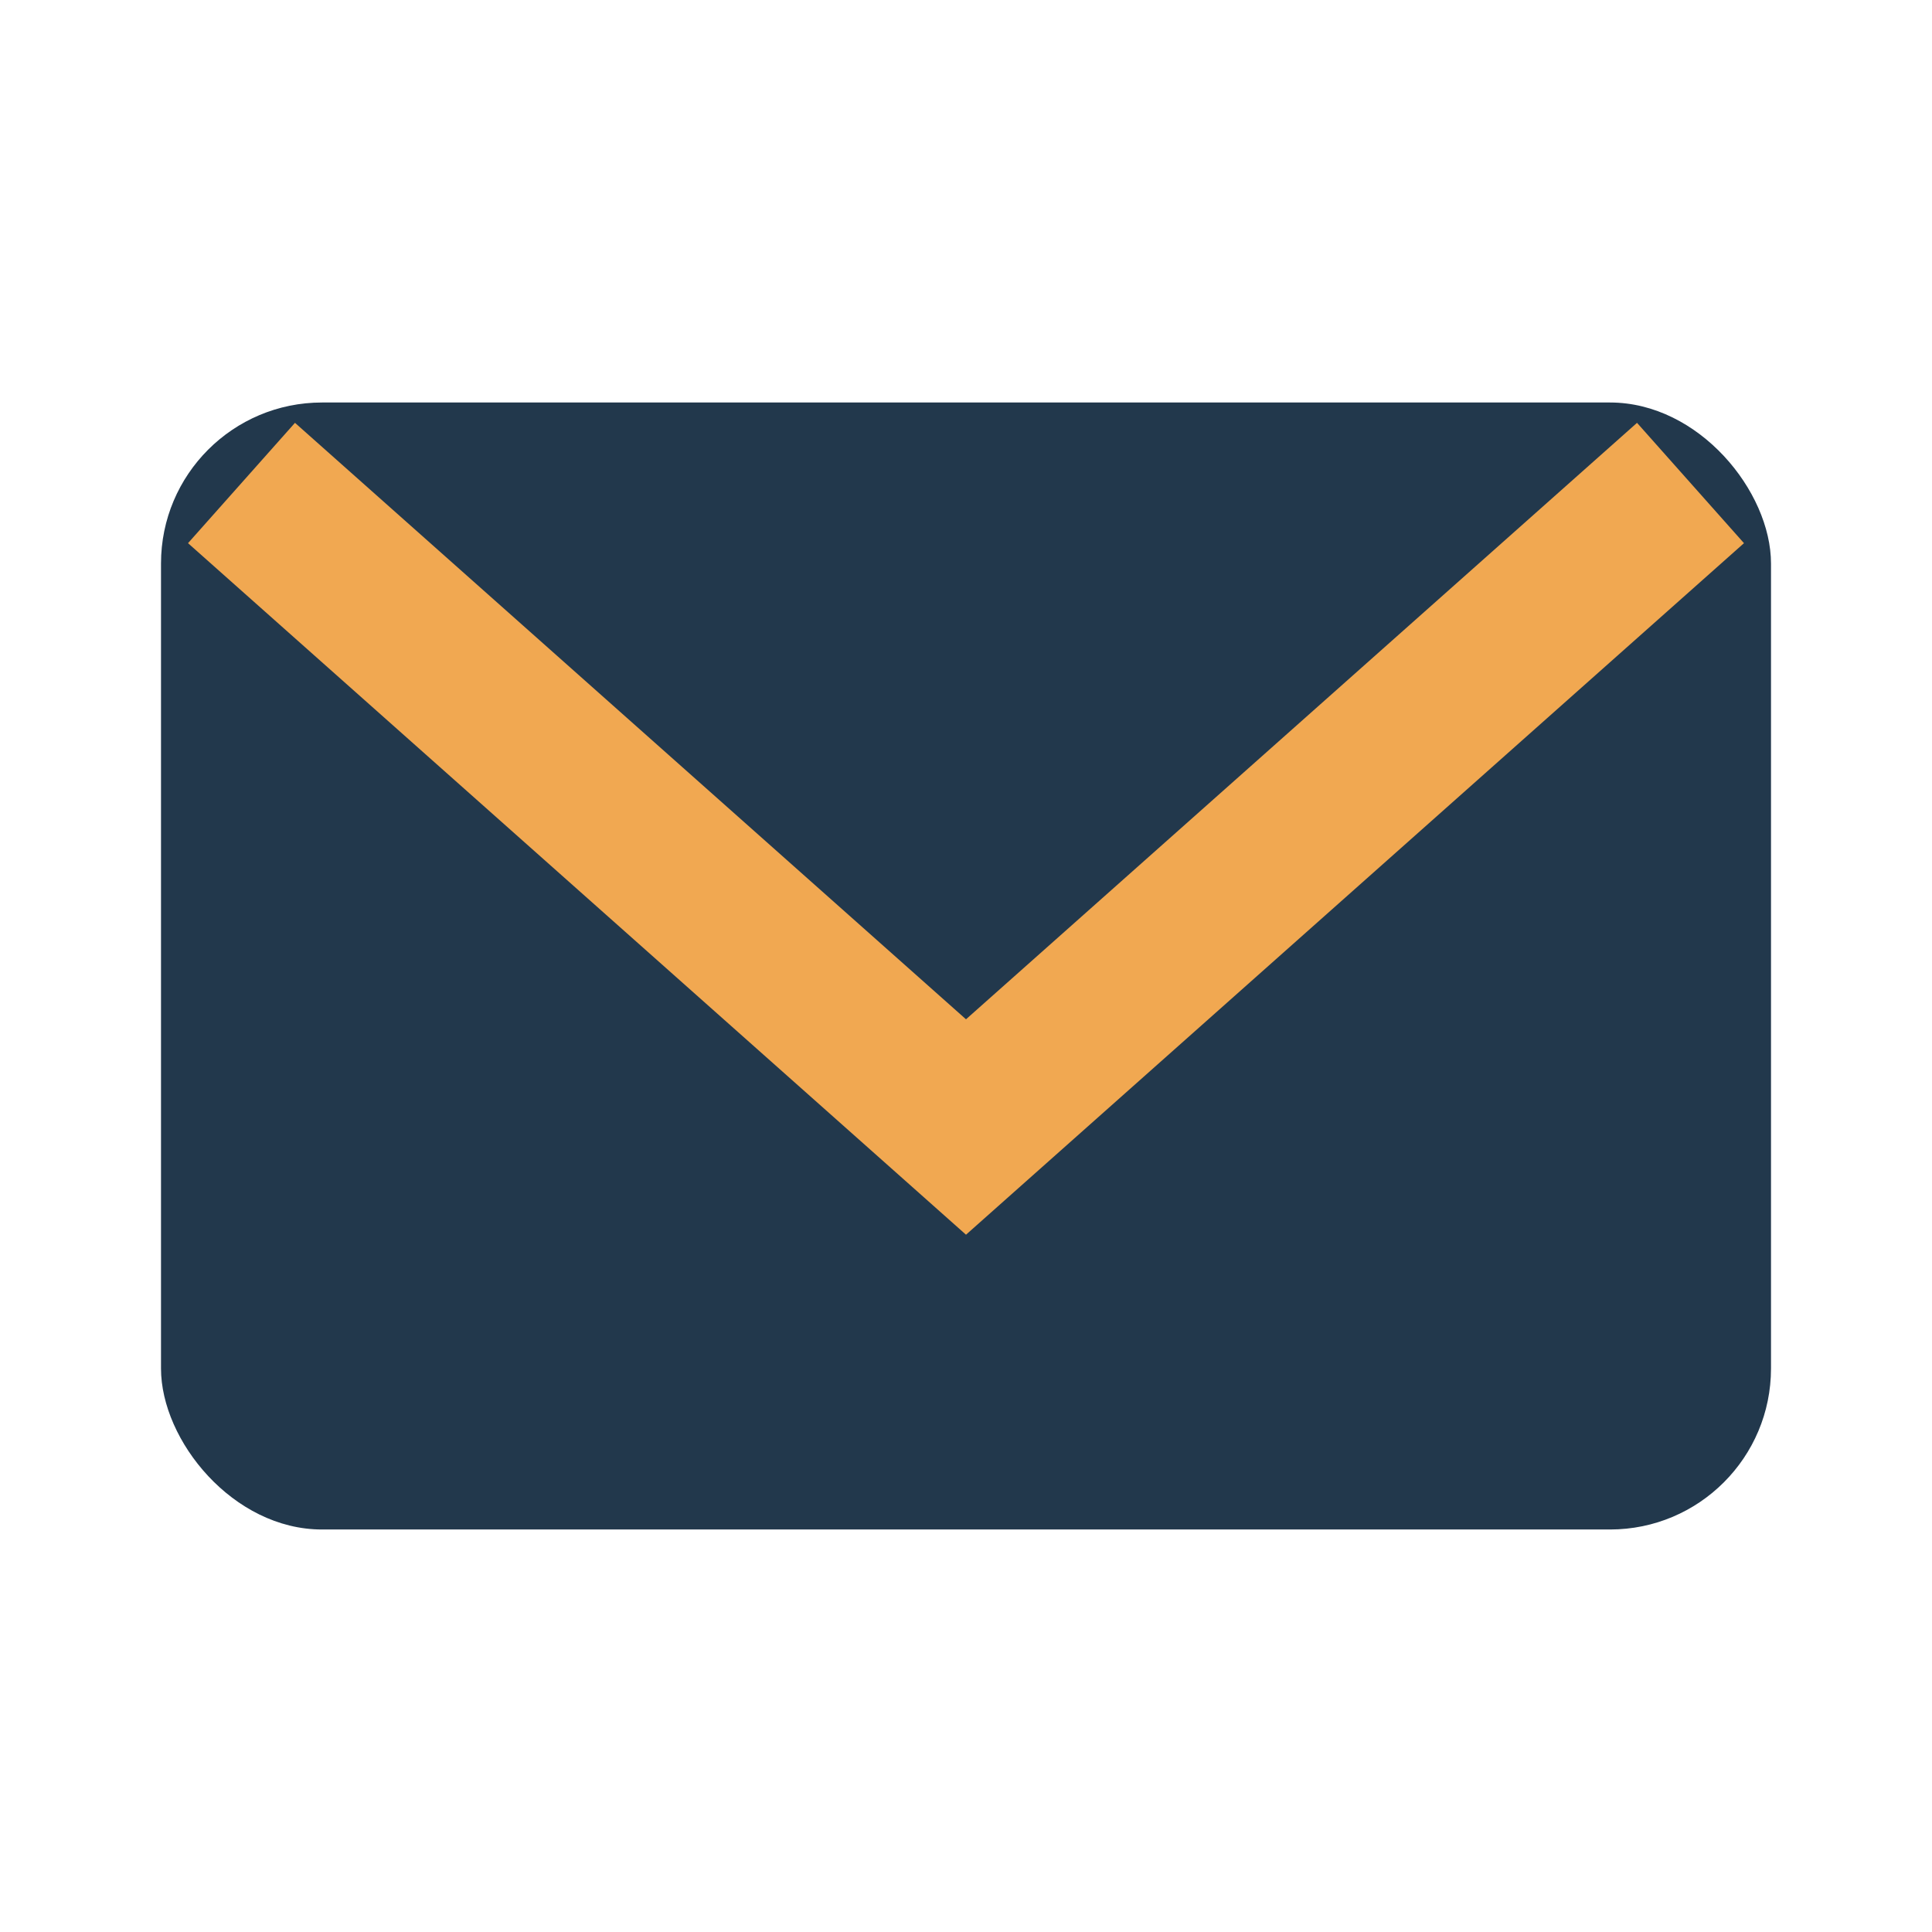
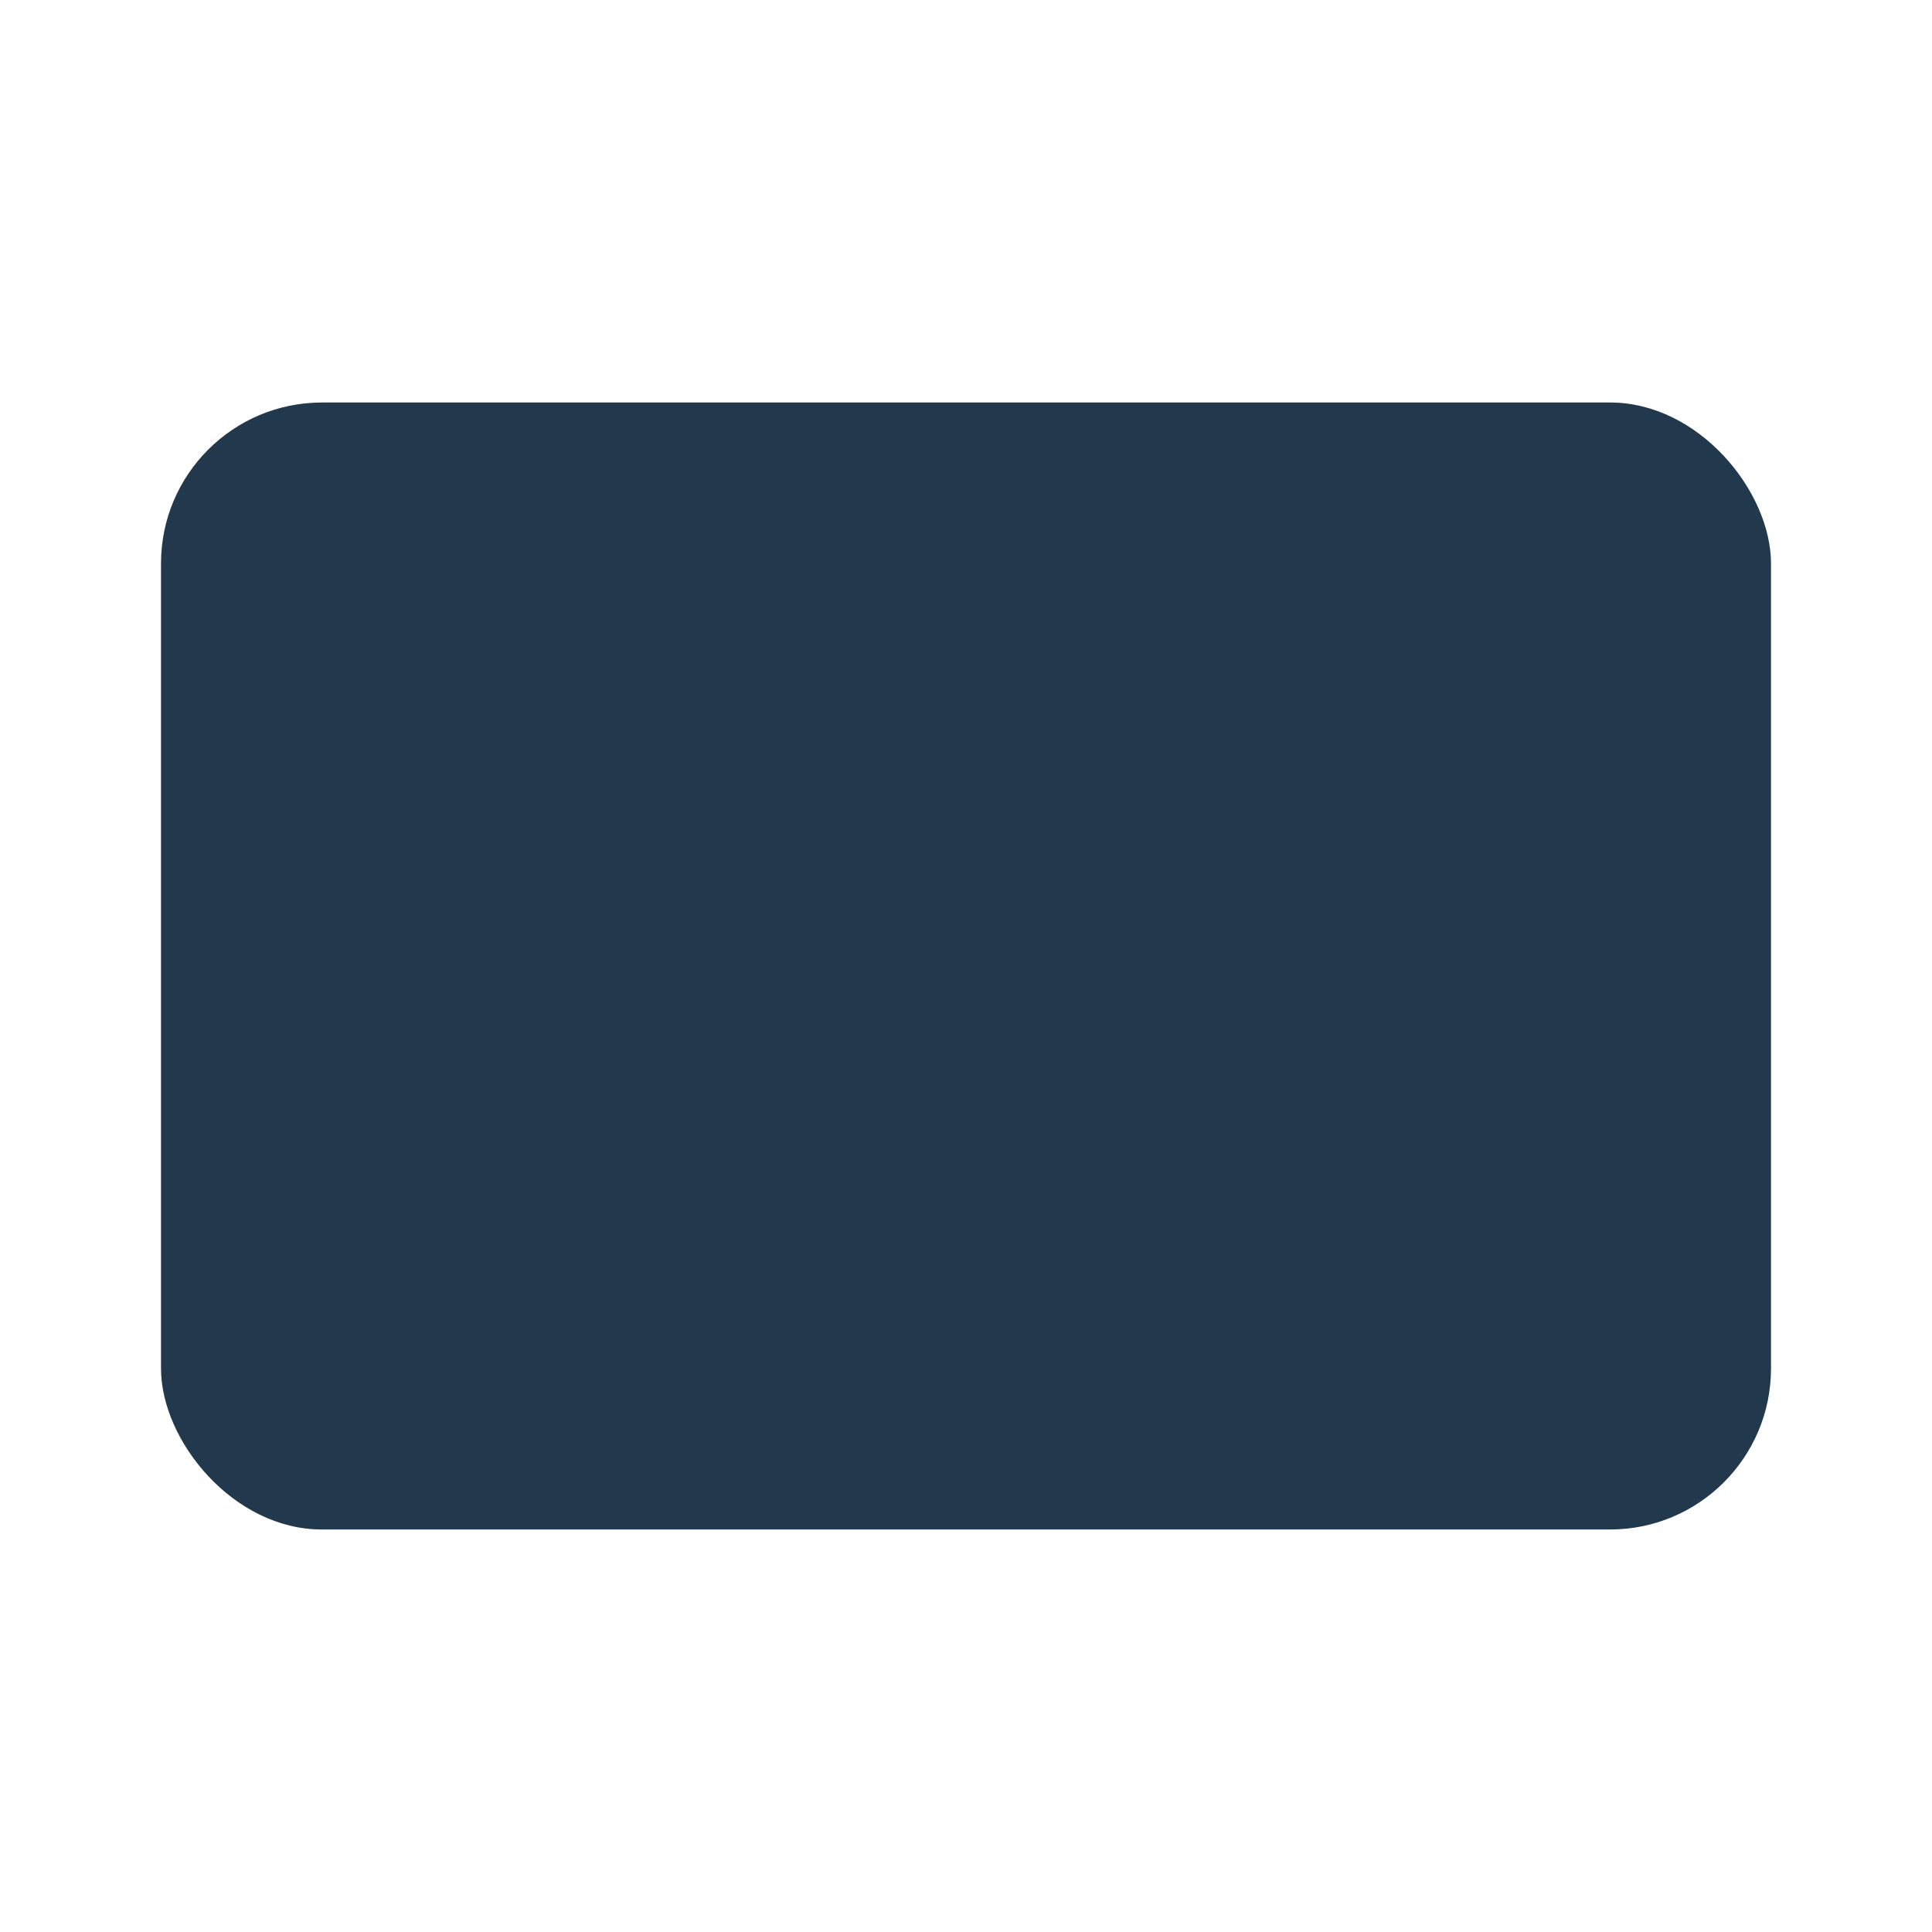
<svg xmlns="http://www.w3.org/2000/svg" width="24" height="24" viewBox="0 0 24 24">
  <rect width="20" height="14" x="2" y="5" rx="2" fill="#22384C" />
-   <polyline points="3,6 12,14 21,6" fill="none" stroke="#F1A851" stroke-width="2" />
</svg>